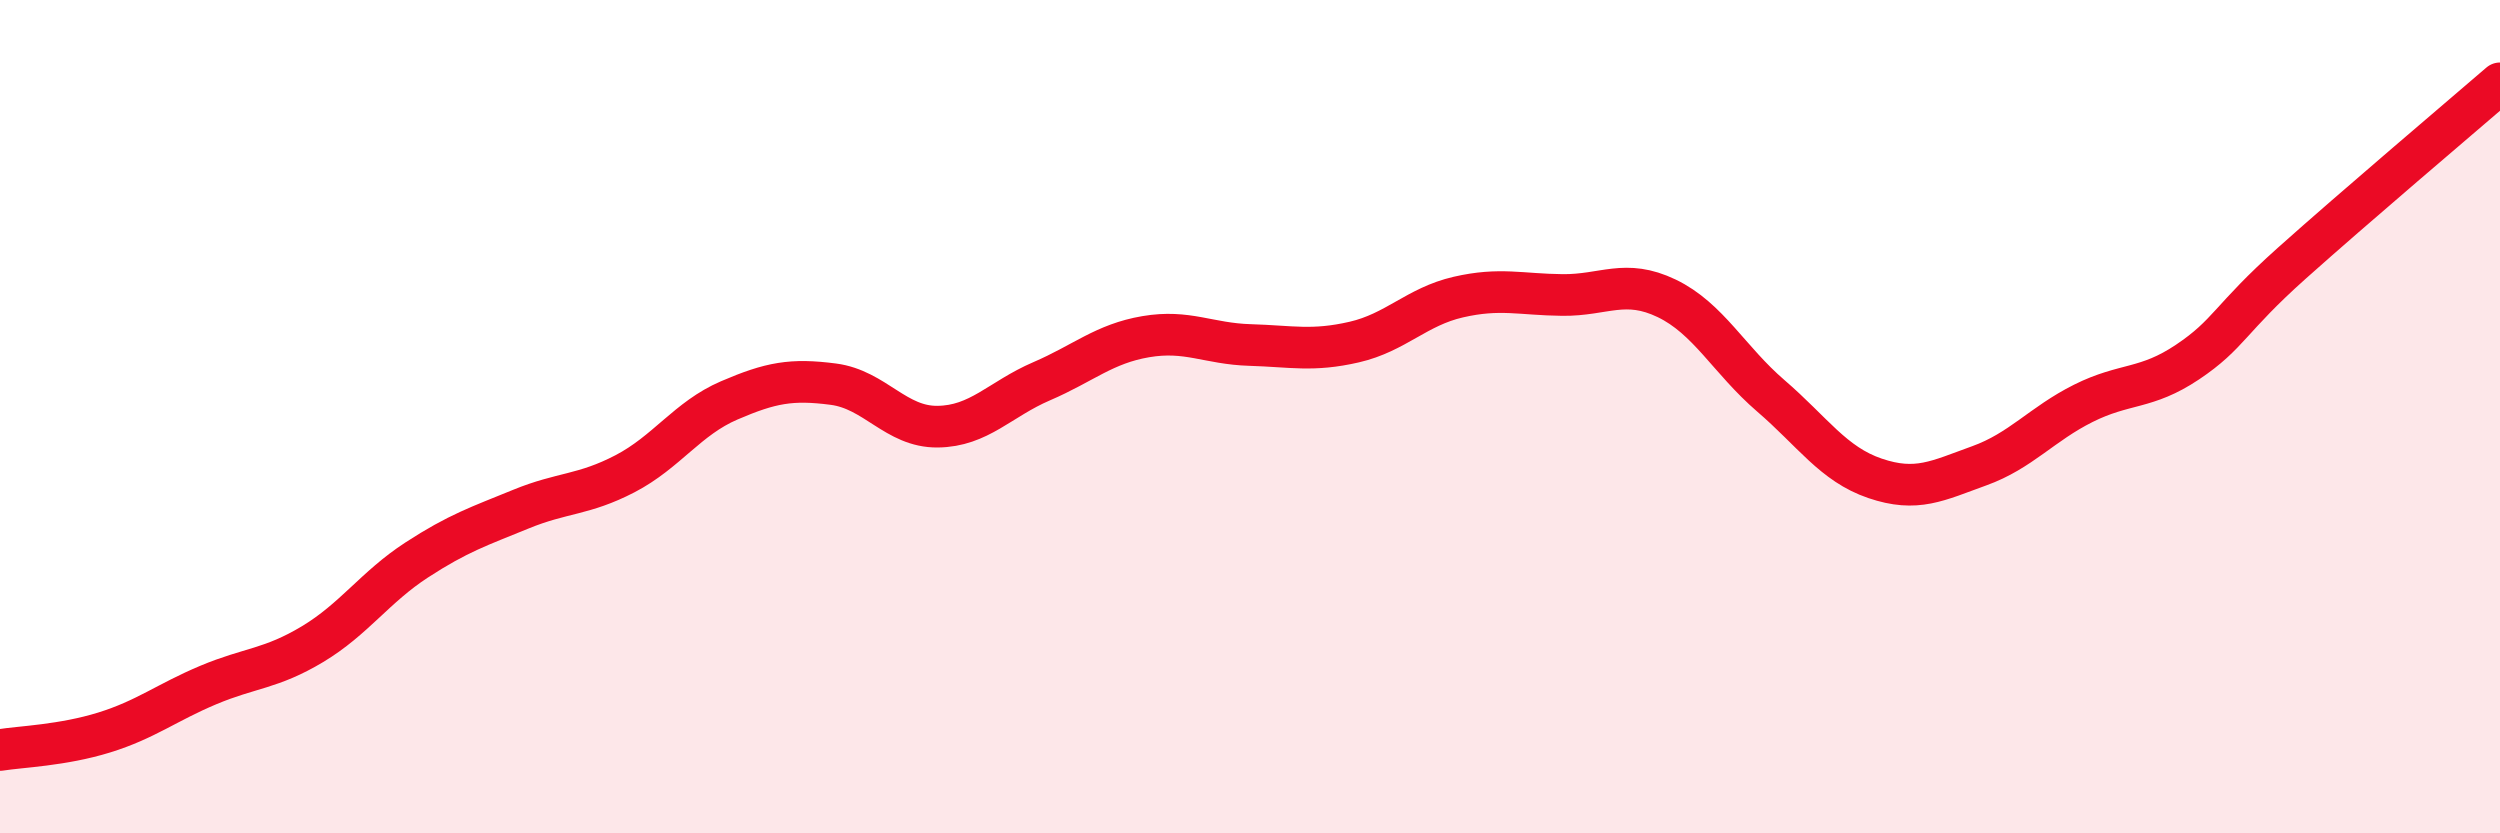
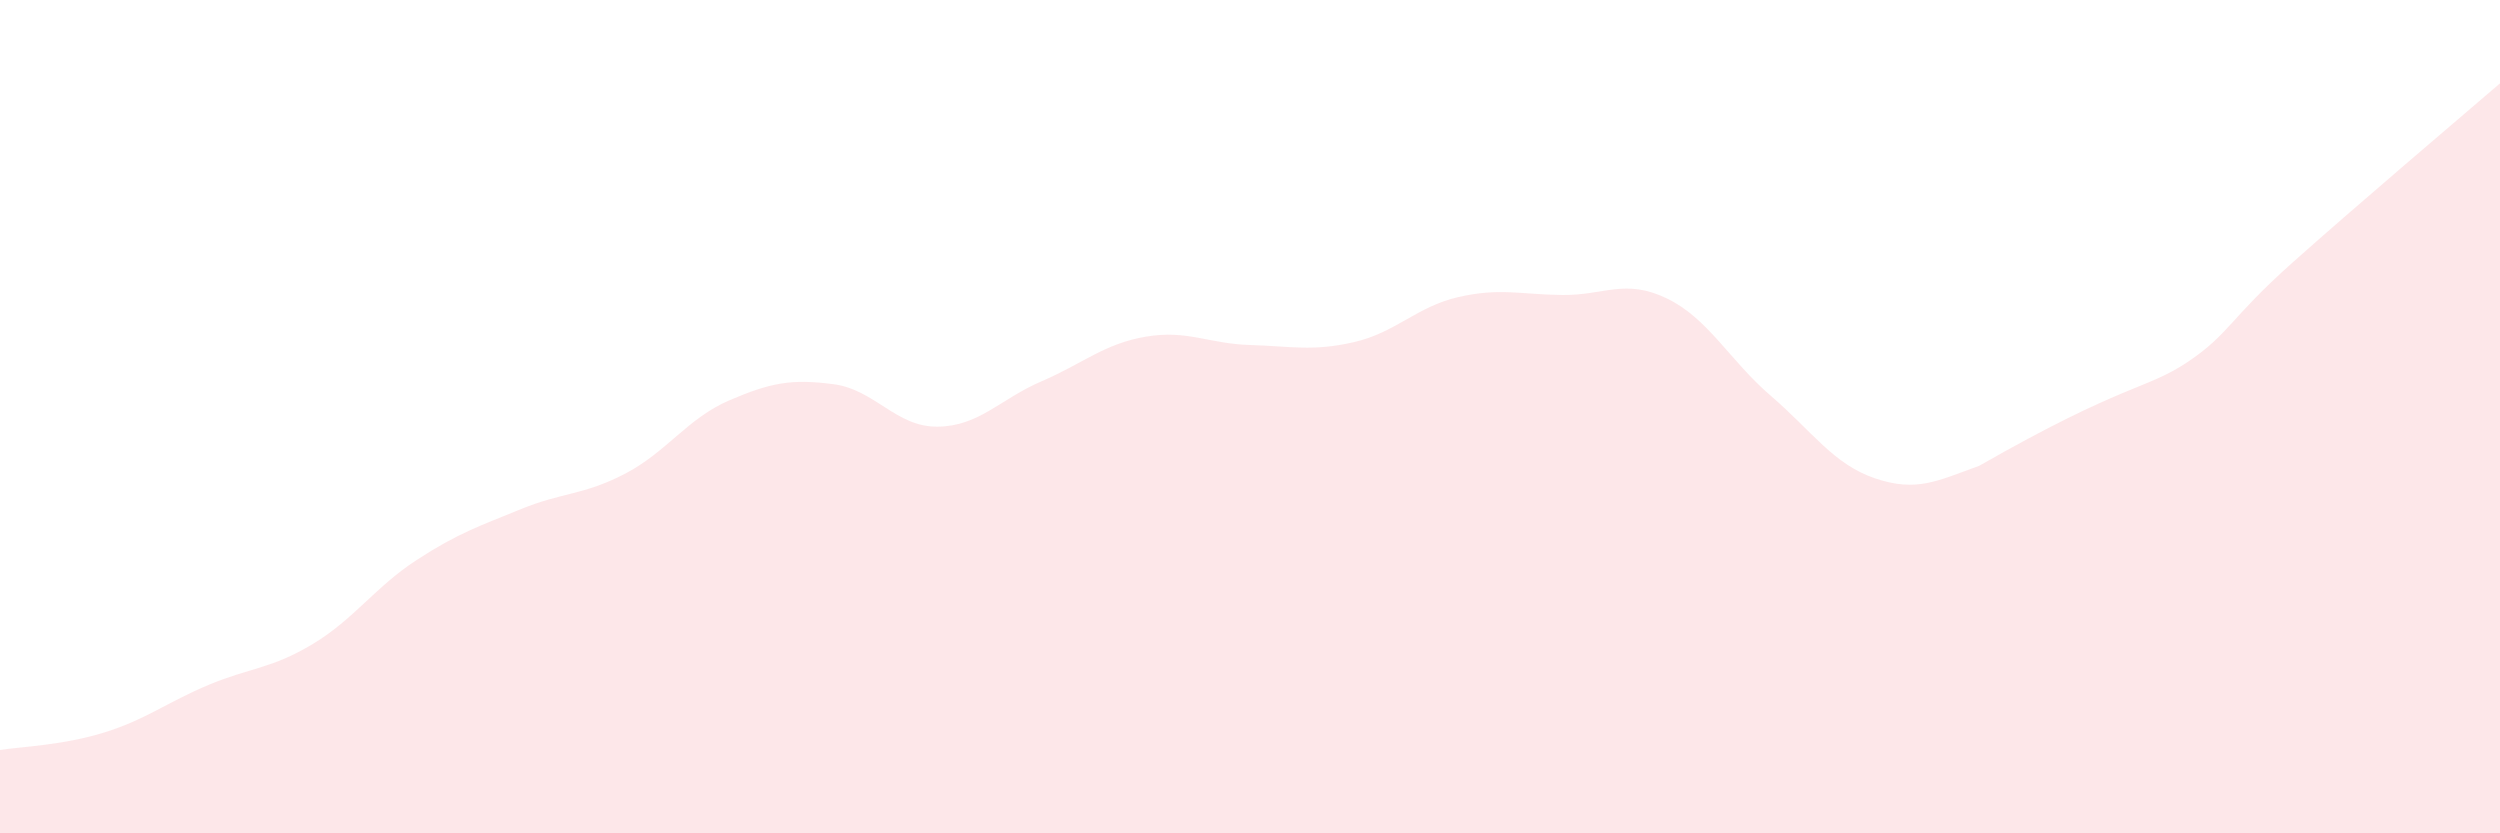
<svg xmlns="http://www.w3.org/2000/svg" width="60" height="20" viewBox="0 0 60 20">
-   <path d="M 0,18 C 0.5,17.92 1.5,17.89 2.5,17.58 C 3.5,17.27 4,16.86 5,16.44 C 6,16.02 6.5,16.06 7.5,15.46 C 8.5,14.86 9,14.09 10,13.44 C 11,12.79 11.5,12.63 12.5,12.22 C 13.5,11.81 14,11.89 15,11.37 C 16,10.85 16.5,10.04 17.5,9.61 C 18.5,9.18 19,9.09 20,9.22 C 21,9.35 21.5,10.25 22.5,10.24 C 23.5,10.23 24,9.58 25,9.15 C 26,8.72 26.5,8.25 27.5,8.08 C 28.5,7.91 29,8.25 30,8.28 C 31,8.31 31.5,8.44 32.5,8.21 C 33.5,7.98 34,7.36 35,7.13 C 36,6.9 36.5,7.07 37.5,7.08 C 38.5,7.09 39,6.68 40,7.16 C 41,7.64 41.5,8.64 42.5,9.5 C 43.5,10.36 44,11.14 45,11.48 C 46,11.82 46.5,11.54 47.5,11.18 C 48.5,10.82 49,10.18 50,9.68 C 51,9.18 51.5,9.36 52.5,8.69 C 53.5,8.02 53.5,7.66 55,6.32 C 56.5,4.98 59,2.86 60,2L60 20L0 20Z" fill="#EB0A25" opacity="0.1" stroke-linecap="round" stroke-linejoin="round" />
-   <path d="M 0,18 C 0.5,17.92 1.5,17.89 2.5,17.58 C 3.5,17.27 4,16.86 5,16.44 C 6,16.02 6.5,16.06 7.5,15.46 C 8.5,14.86 9,14.09 10,13.44 C 11,12.79 11.5,12.63 12.5,12.22 C 13.5,11.81 14,11.89 15,11.37 C 16,10.85 16.5,10.04 17.5,9.61 C 18.5,9.18 19,9.09 20,9.22 C 21,9.35 21.5,10.25 22.5,10.24 C 23.5,10.23 24,9.58 25,9.15 C 26,8.72 26.5,8.25 27.5,8.08 C 28.5,7.91 29,8.25 30,8.28 C 31,8.31 31.5,8.44 32.5,8.21 C 33.5,7.98 34,7.36 35,7.13 C 36,6.9 36.5,7.07 37.5,7.08 C 38.5,7.09 39,6.68 40,7.16 C 41,7.64 41.5,8.64 42.5,9.5 C 43.5,10.36 44,11.14 45,11.48 C 46,11.82 46.5,11.54 47.5,11.18 C 48.5,10.82 49,10.18 50,9.68 C 51,9.18 51.5,9.36 52.5,8.69 C 53.5,8.02 53.5,7.66 55,6.32 C 56.5,4.98 59,2.86 60,2" stroke="#EB0A25" stroke-width="1" fill="none" stroke-linecap="round" stroke-linejoin="round" />
+   <path d="M 0,18 C 0.5,17.92 1.5,17.89 2.5,17.58 C 3.5,17.27 4,16.86 5,16.44 C 6,16.02 6.5,16.06 7.5,15.46 C 8.5,14.86 9,14.09 10,13.44 C 11,12.79 11.5,12.63 12.5,12.22 C 13.5,11.81 14,11.89 15,11.37 C 16,10.85 16.5,10.04 17.5,9.61 C 18.5,9.18 19,9.09 20,9.22 C 21,9.35 21.5,10.25 22.5,10.24 C 23.5,10.23 24,9.58 25,9.15 C 26,8.72 26.5,8.25 27.5,8.08 C 28.5,7.91 29,8.25 30,8.28 C 31,8.31 31.5,8.44 32.5,8.21 C 33.5,7.98 34,7.36 35,7.13 C 36,6.9 36.5,7.07 37.5,7.08 C 38.5,7.09 39,6.68 40,7.16 C 41,7.64 41.5,8.64 42.5,9.5 C 43.5,10.36 44,11.14 45,11.48 C 46,11.82 46.5,11.54 47.5,11.18 C 51,9.18 51.5,9.36 52.5,8.69 C 53.5,8.02 53.5,7.66 55,6.32 C 56.5,4.98 59,2.86 60,2L60 20L0 20Z" fill="#EB0A25" opacity="0.1" stroke-linecap="round" stroke-linejoin="round" />
</svg>